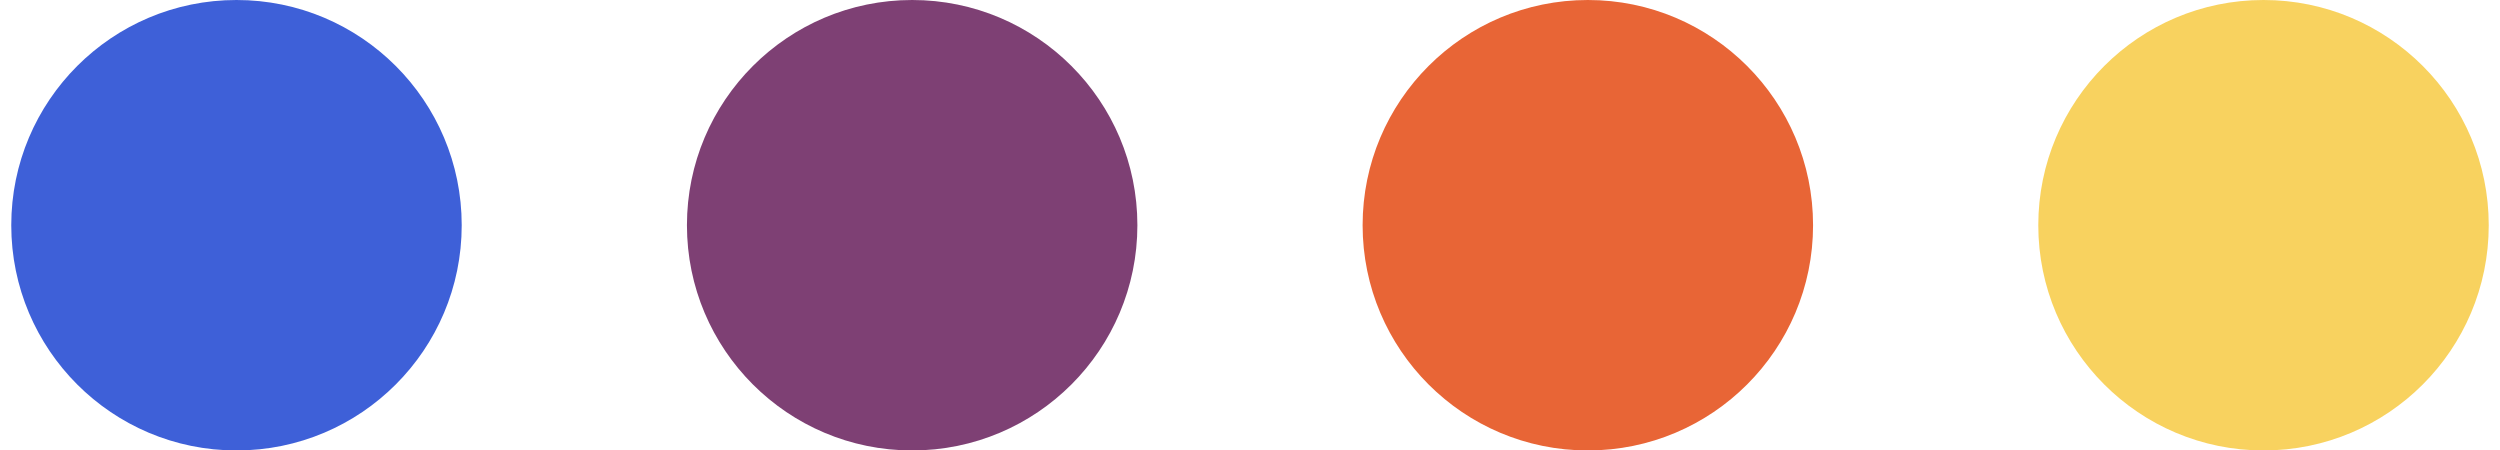
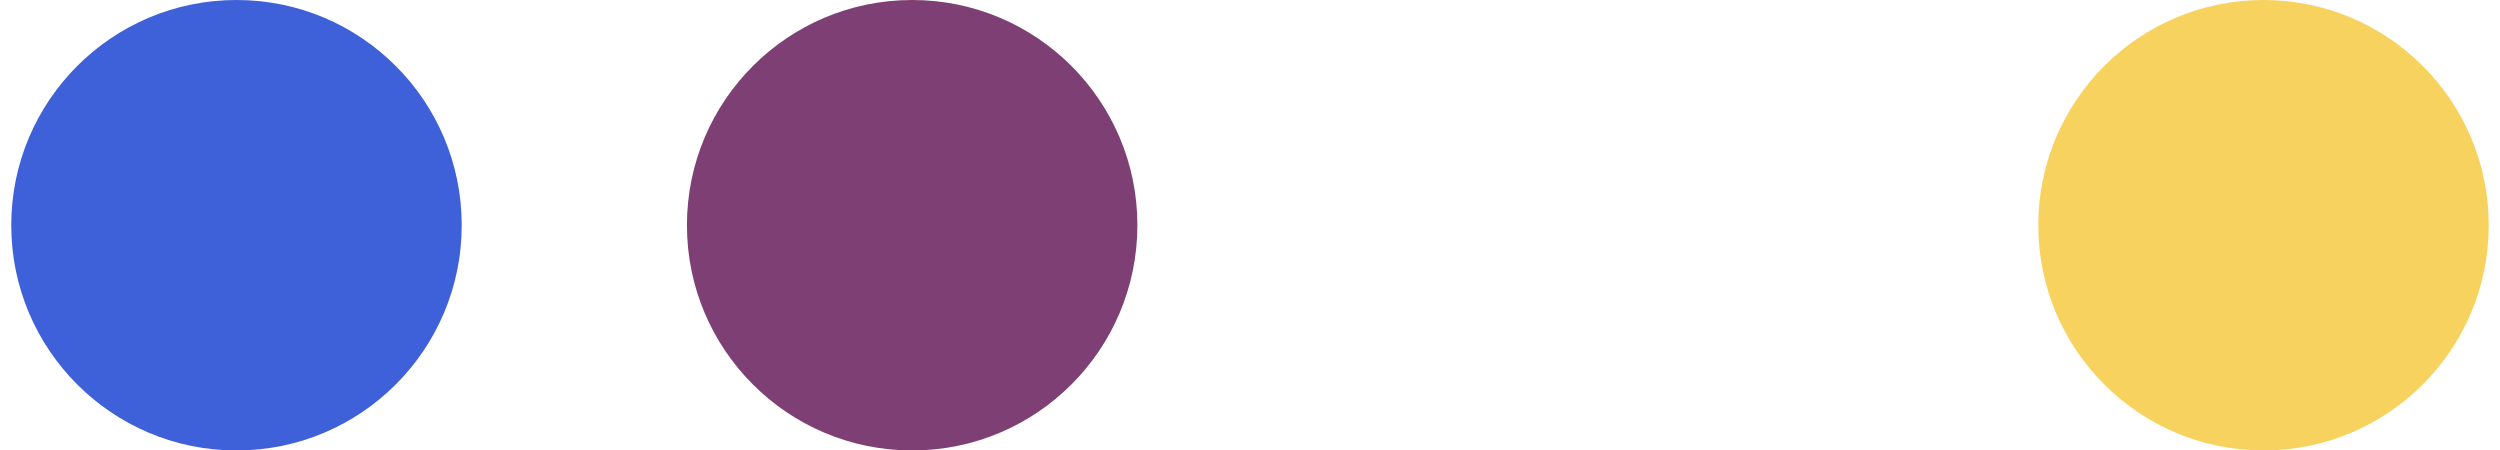
<svg xmlns="http://www.w3.org/2000/svg" width="111" height="20" viewBox="0 0 111 20" fill="none">
  <circle cx="10.5" cy="10" r="10" fill="#3E60D8" />
  <circle cx="40.5" cy="10" r="10" fill="#7E4074" />
-   <circle cx="70.5" cy="10" r="10" fill="#E86536" />
  <circle cx="100.5" cy="10" r="10" fill="#F8D25F" />
</svg>